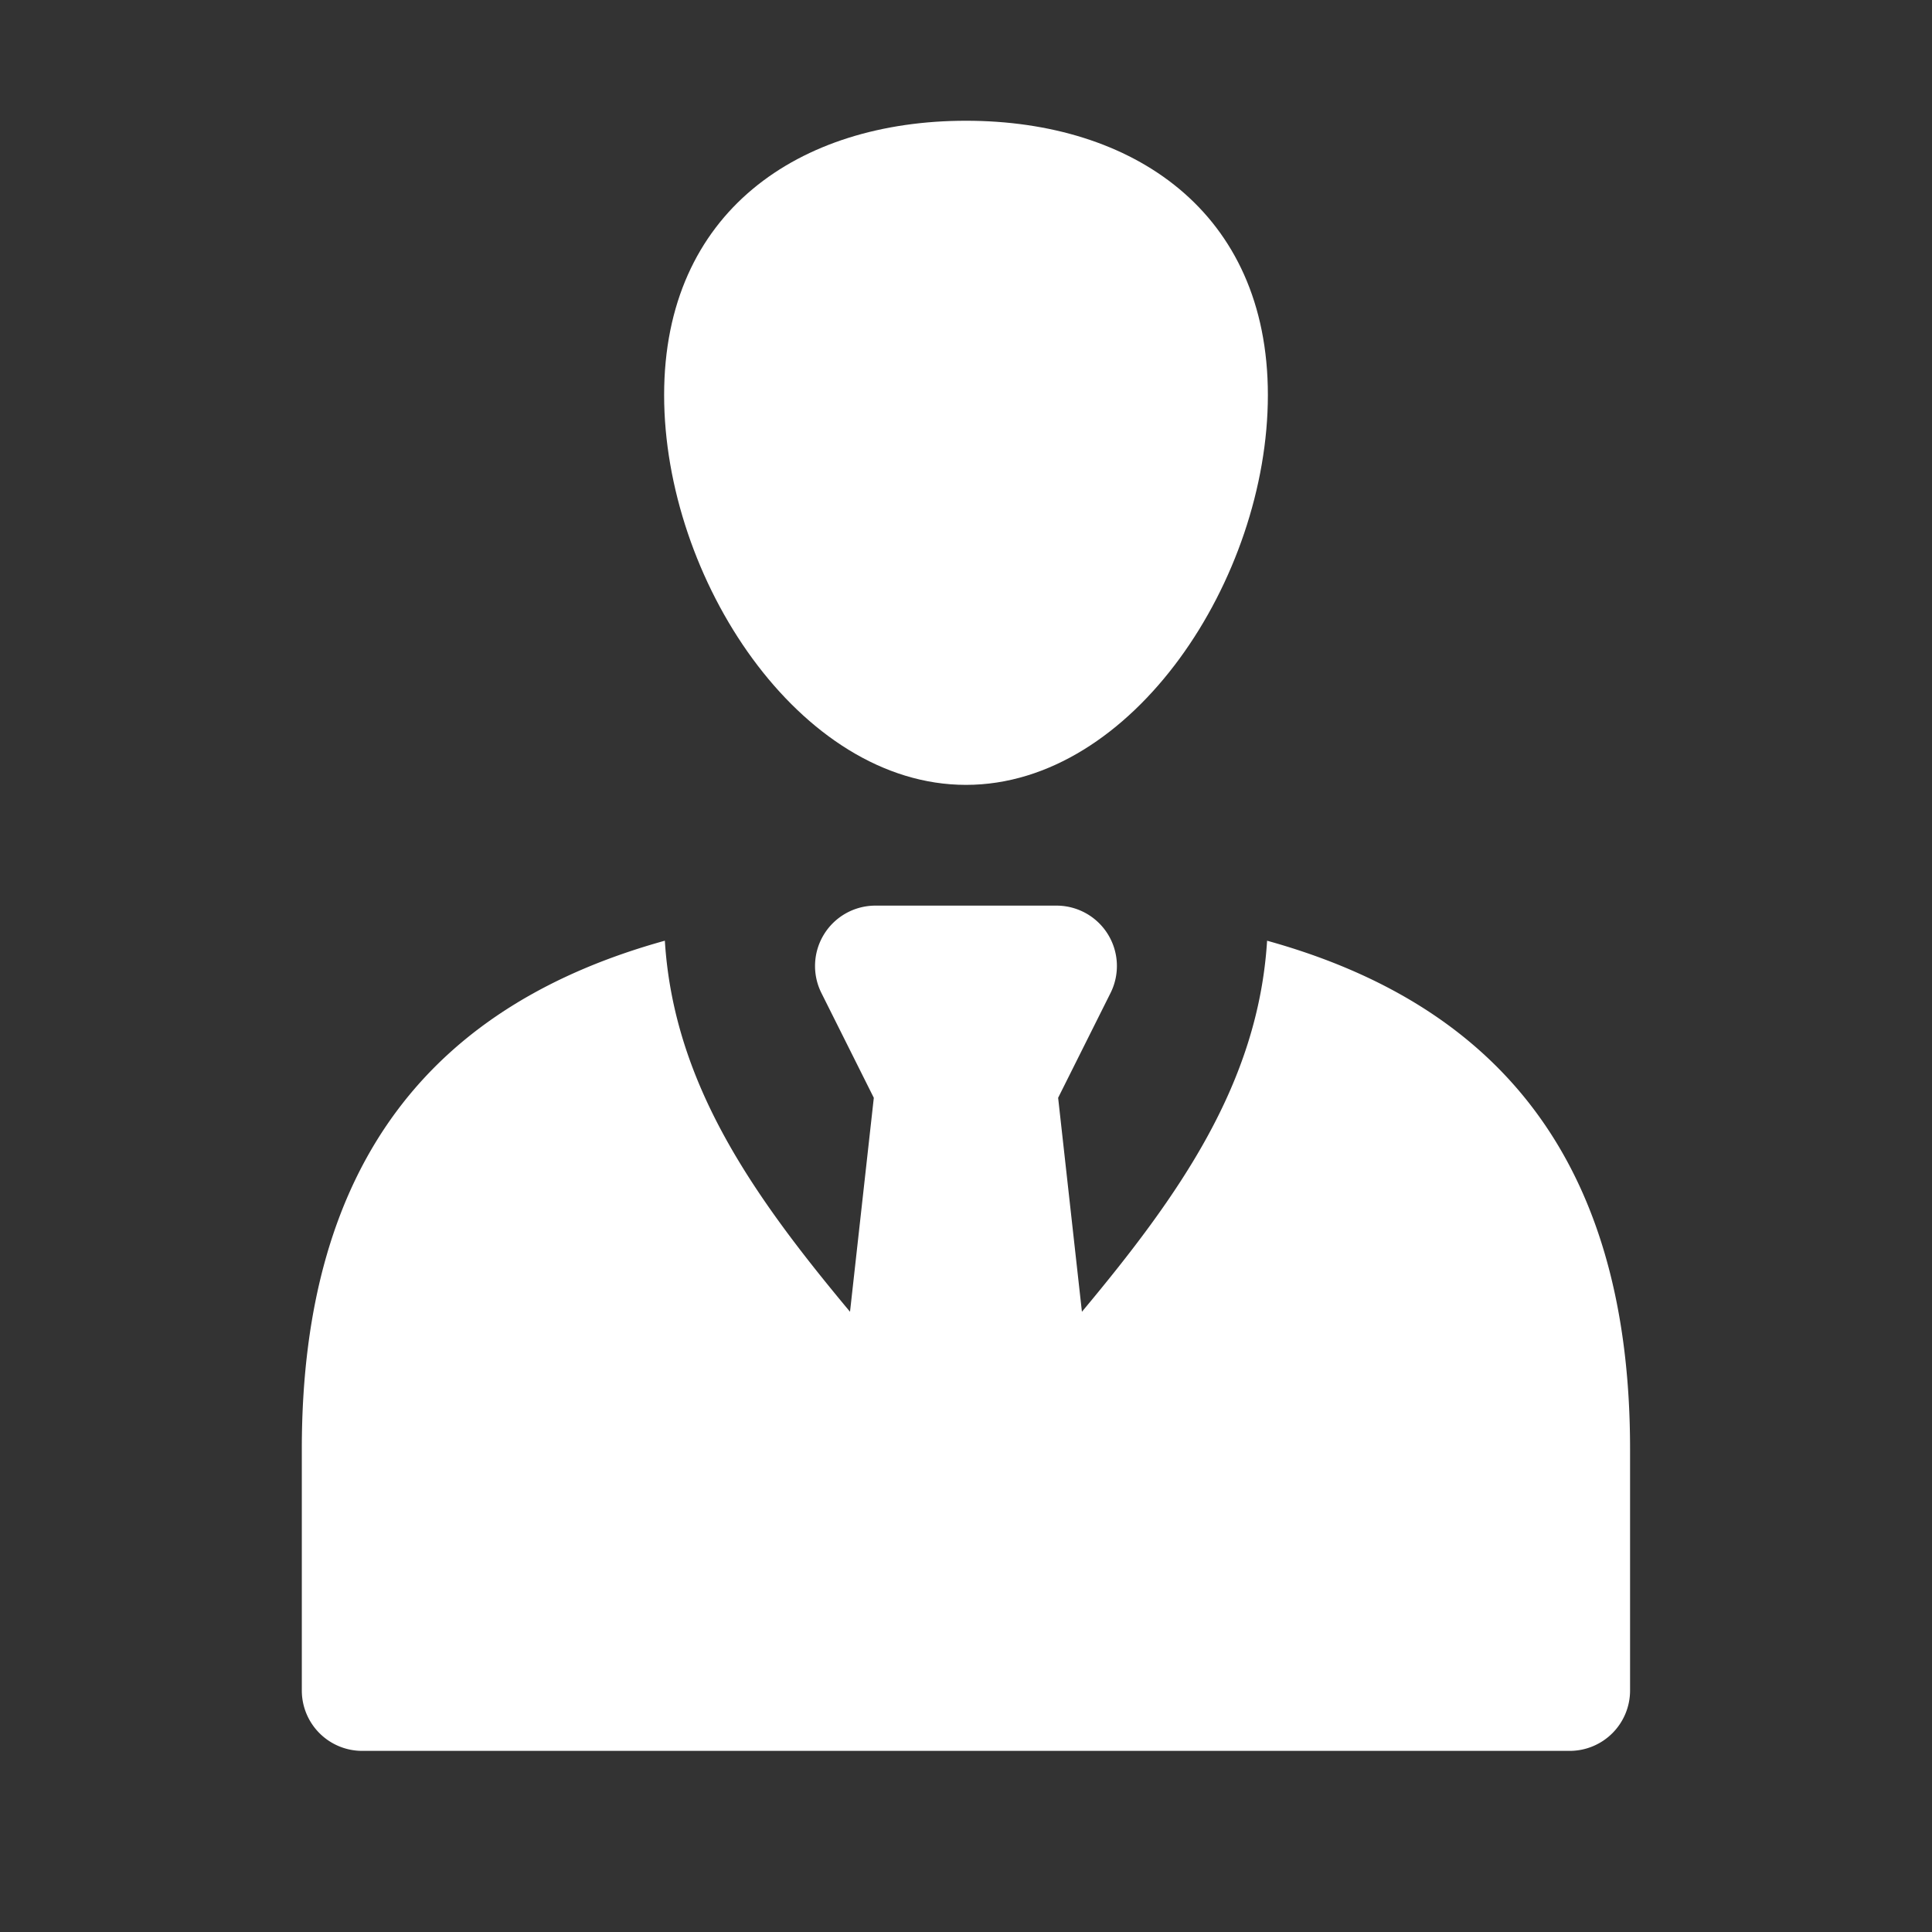
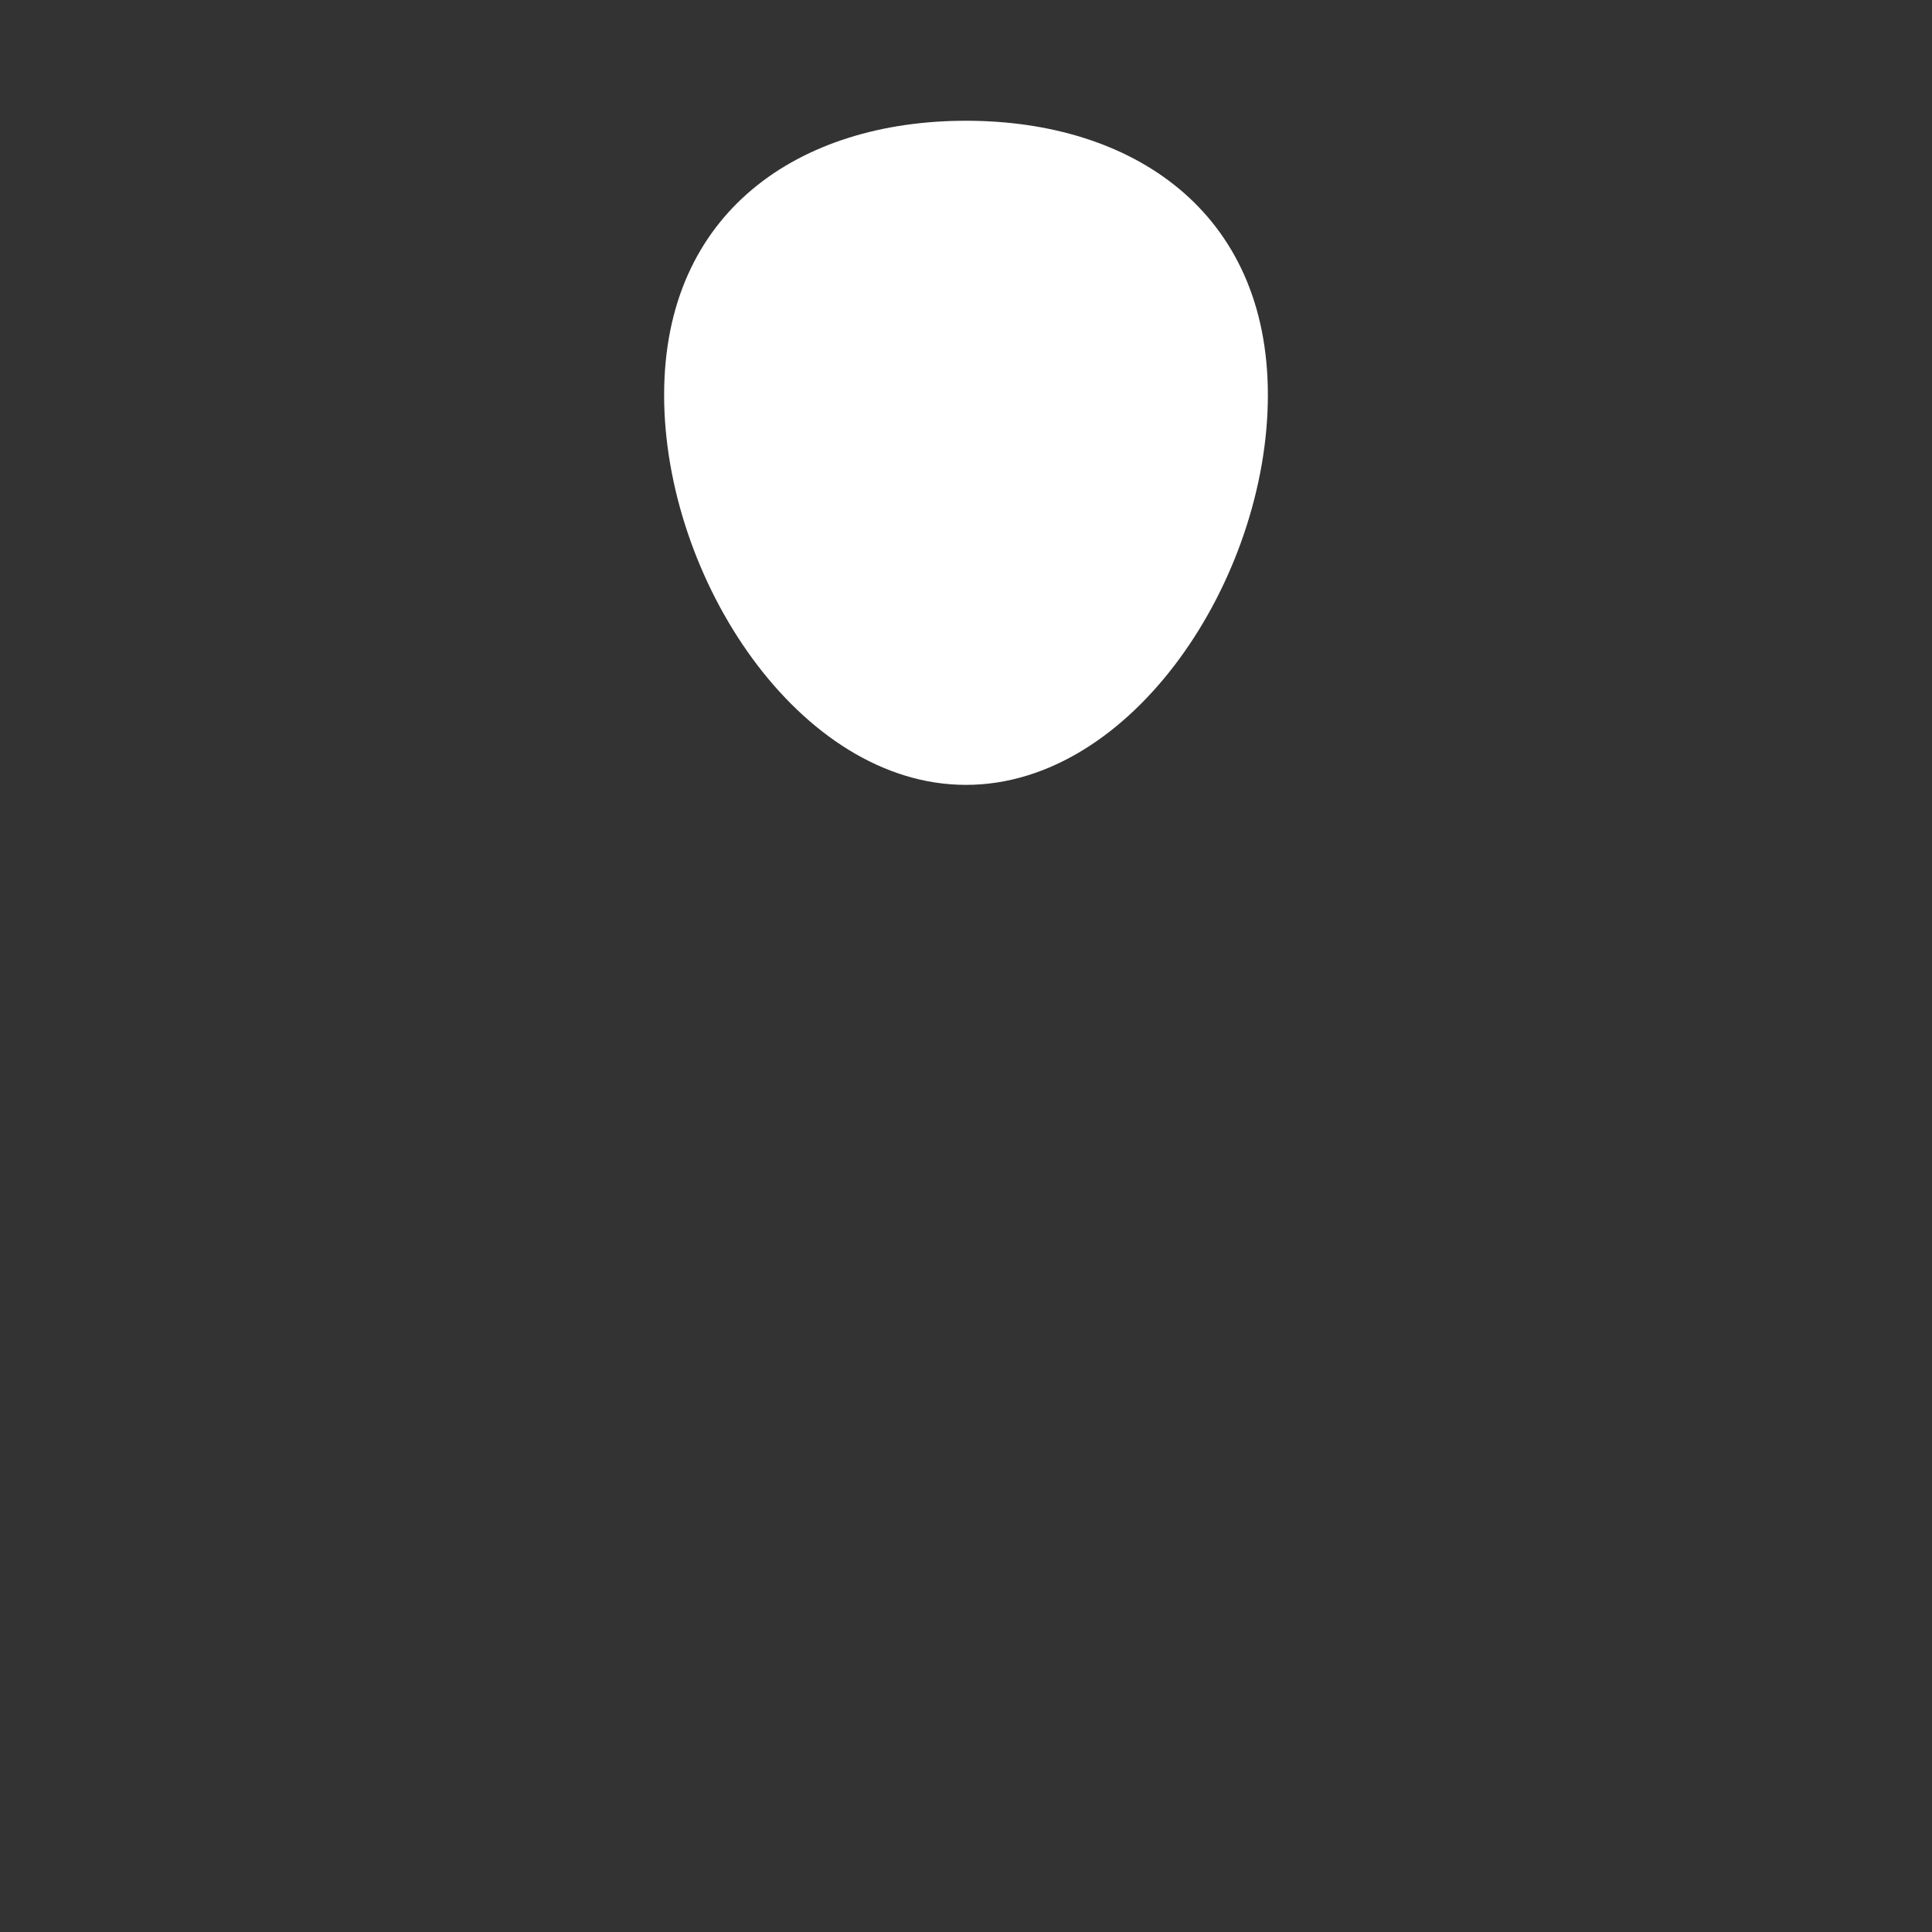
<svg xmlns="http://www.w3.org/2000/svg" id="Layer_1" height="32" viewBox="0 0 32 32" width="32" data-name="Layer 1">
  <rect x="0" y="0" width="32" height="32" fill="#333333" stroke="none" />
  <g>
-     <path d="m20.987 15.581c-.147 2.371-1.467 4.229-3.067 6.146l-.394-3.544.868-1.736a1 1 0 0 0 -.894-1.447h-3a1 1 0 0 0 -.895 1.447l.868 1.736-.394 3.544c-1.6-1.917-2.92-3.775-3.067-6.146-3.736 1.036-6.013 3.563-6.013 8.419v4a1 1 0 0 0 1 1h20a1 1 0 0 0 1-1v-4c0-4.856-2.278-7.383-6.013-8.419z" fill="white" />
    <path d="m16 13c2.761 0 5-3.419 5-6.457s-2.239-4.543-5-4.543-5 1.506-5 4.543 2.239 6.457 5 6.457z" fill="white" />
  </g>
</svg>